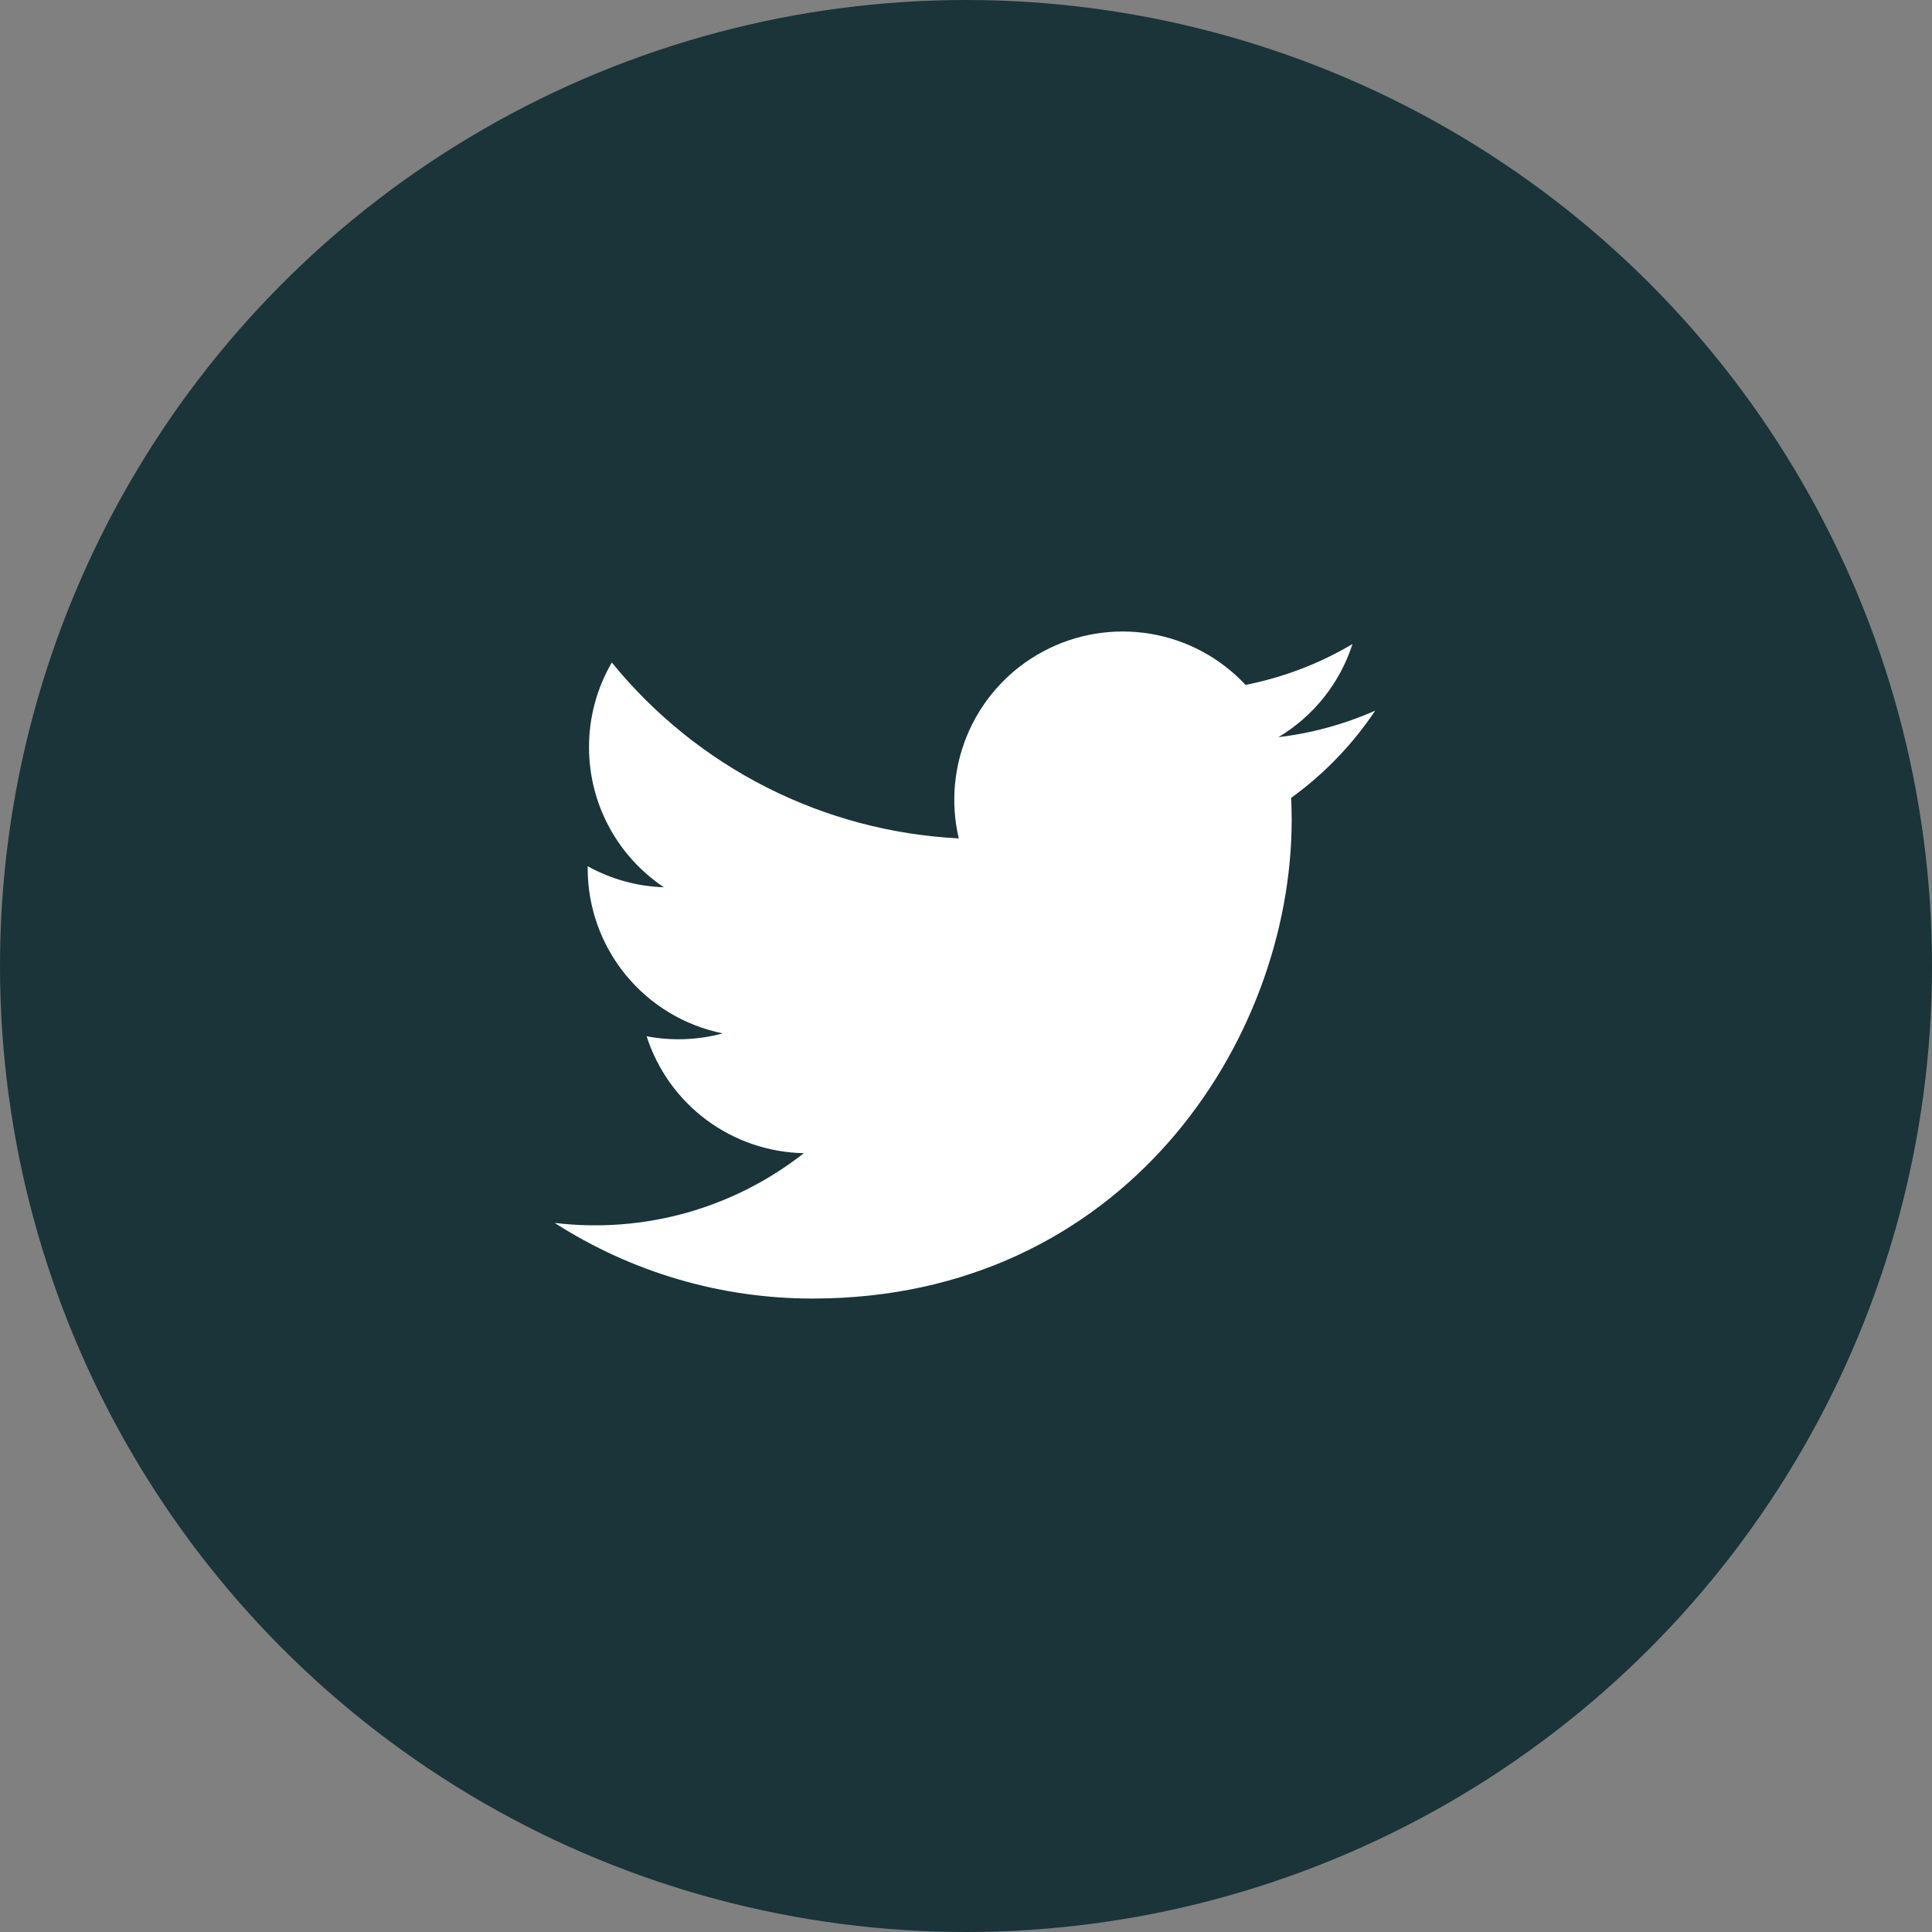
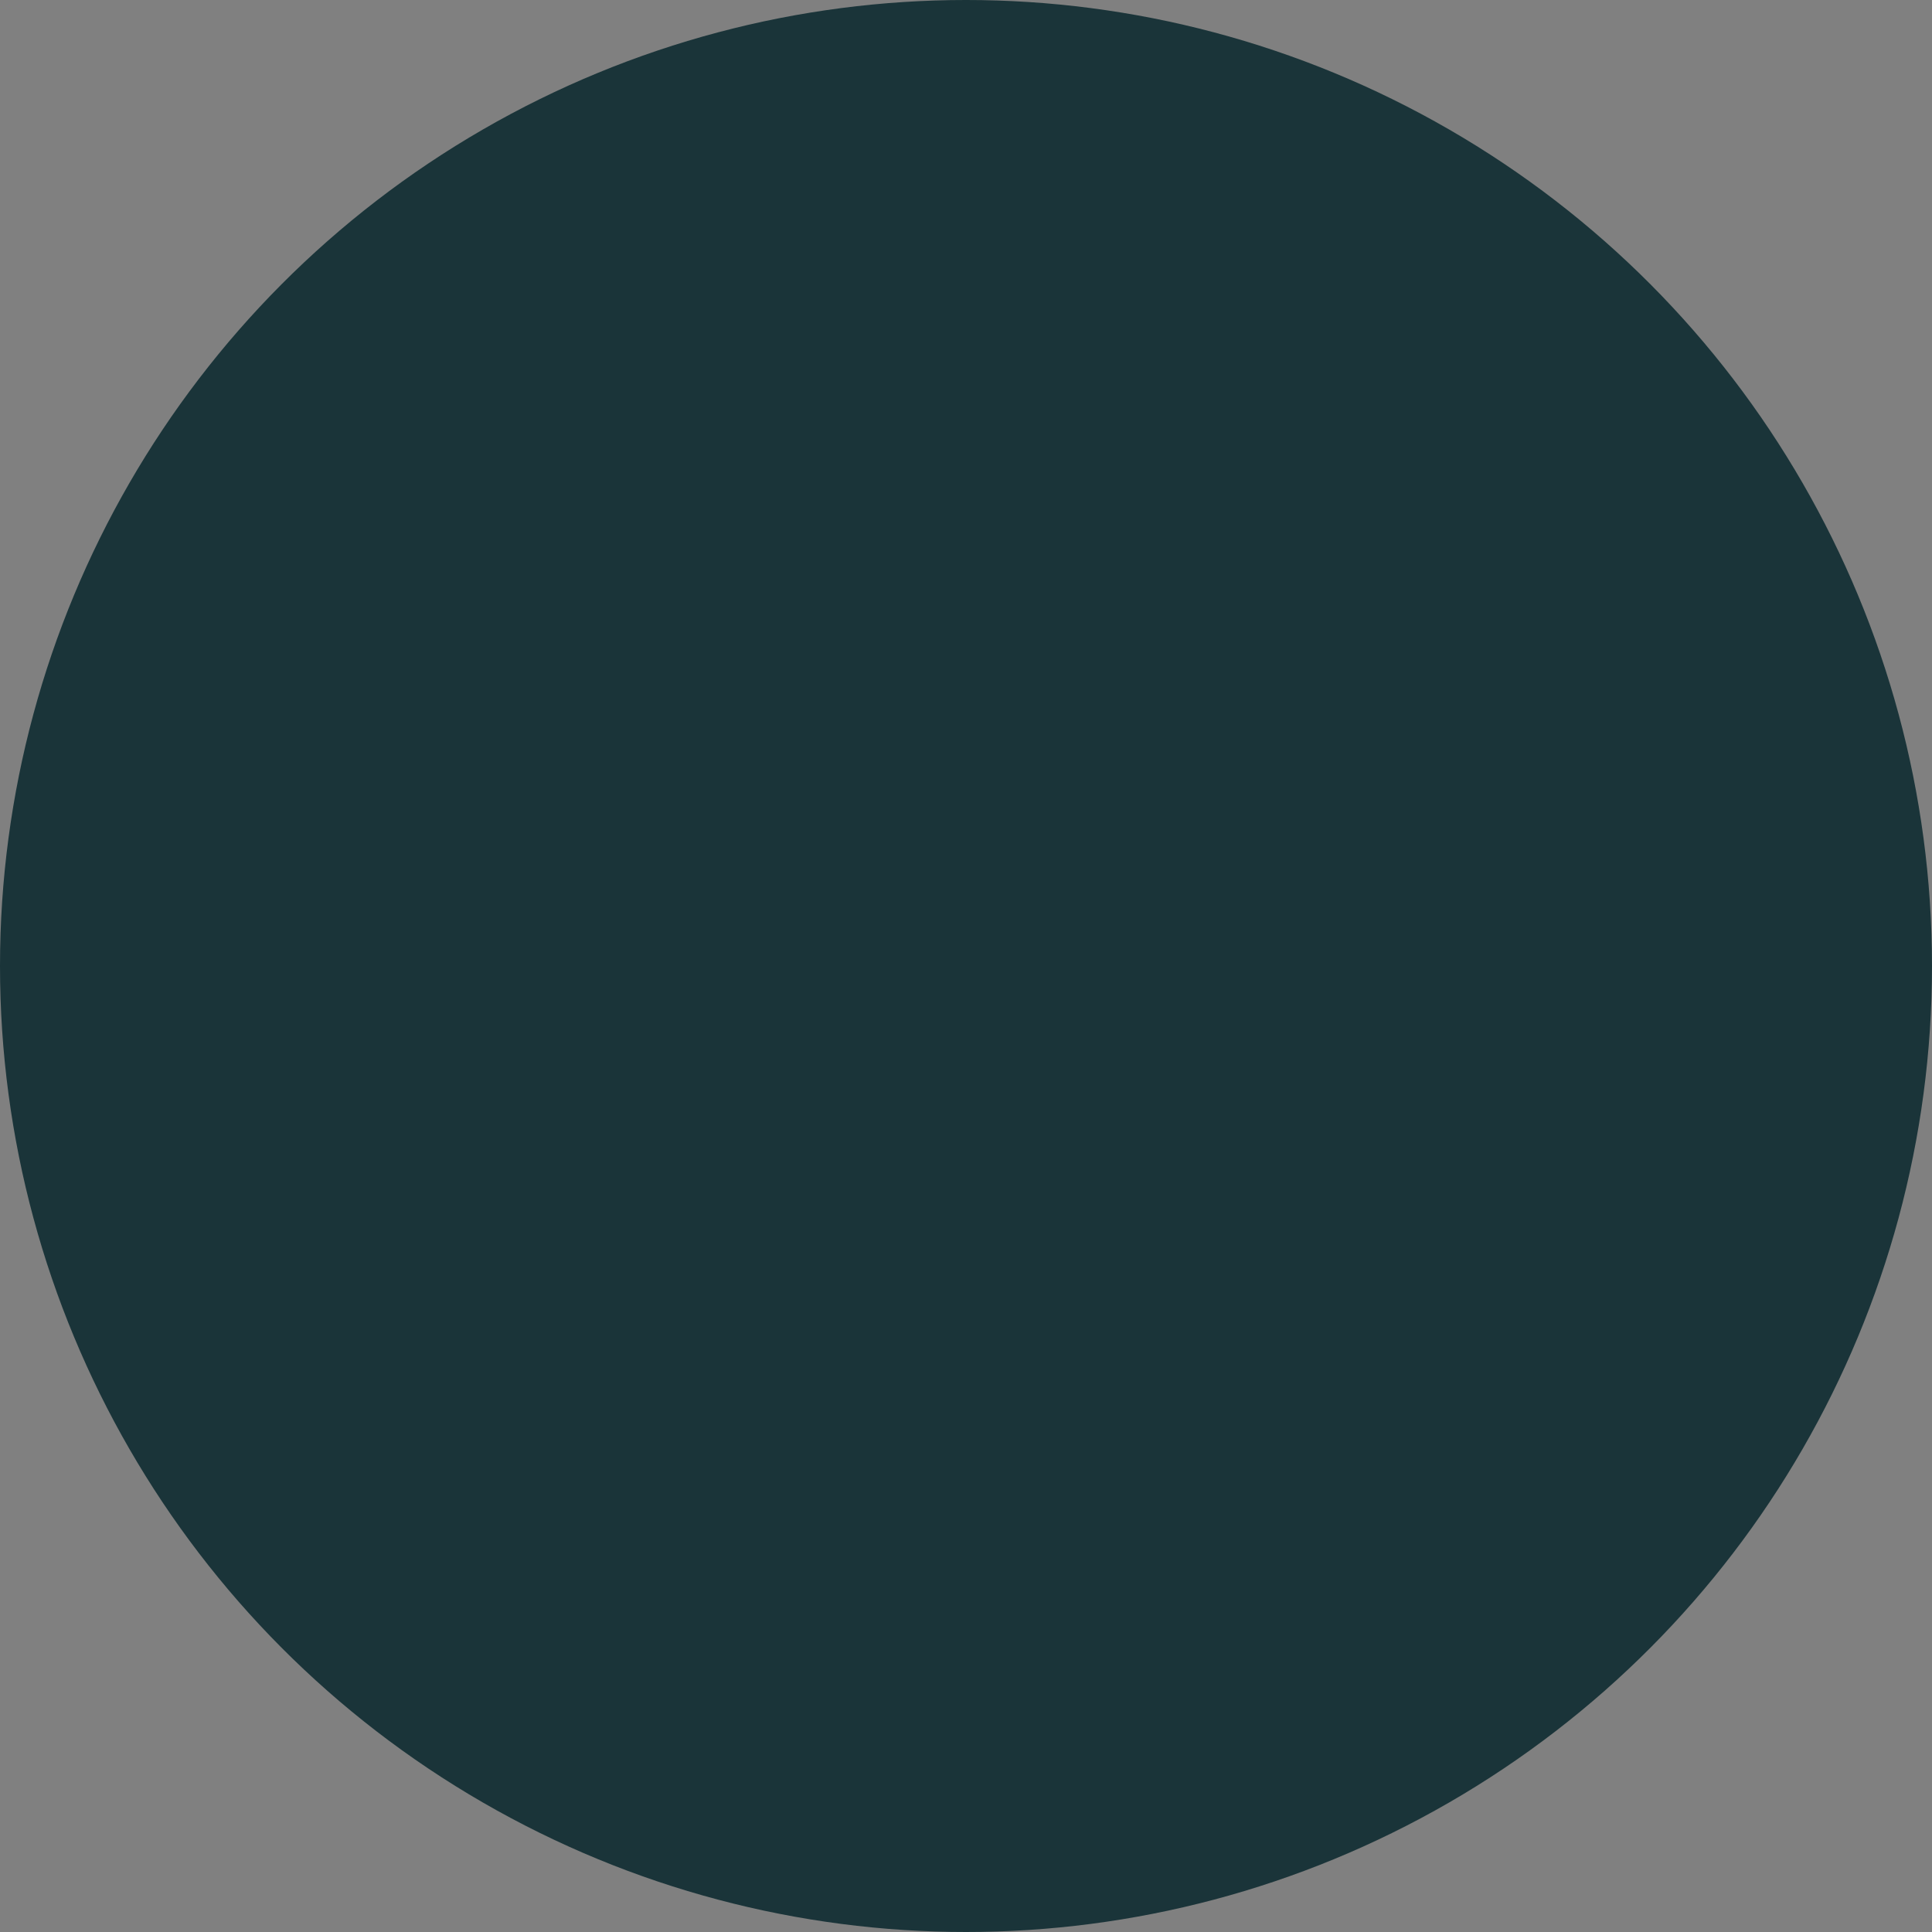
<svg xmlns="http://www.w3.org/2000/svg" width="40" height="40" viewBox="0 0 40 40" fill="none">
  <rect x="0" y="0" width="40" height="40" fill="#808080" stroke="none" />
  <circle cx="20" cy="20" r="20" fill="#1A3439" />
  <g clip-path="url(#clip0_85_2555)">
    <path d="M28.47 14.714C27.834 14.995 27.159 15.18 26.468 15.262C27.197 14.827 27.742 14.141 28.002 13.334C27.319 13.74 26.569 14.025 25.788 14.18C25.264 13.618 24.569 13.246 23.811 13.121C23.053 12.996 22.275 13.124 21.598 13.487C20.921 13.849 20.382 14.425 20.066 15.125C19.75 15.825 19.674 16.61 19.85 17.358C18.465 17.288 17.109 16.928 15.871 16.301C14.634 15.674 13.542 14.793 12.667 13.716C12.357 14.248 12.194 14.853 12.195 15.469C12.195 16.677 12.81 17.745 13.745 18.37C13.192 18.352 12.651 18.203 12.167 17.934V17.977C12.167 18.782 12.445 19.562 12.955 20.185C13.465 20.808 14.174 21.235 14.963 21.395C14.449 21.534 13.911 21.554 13.388 21.455C13.61 22.147 14.043 22.753 14.627 23.187C15.211 23.621 15.916 23.862 16.643 23.875C15.921 24.443 15.093 24.863 14.208 25.111C13.322 25.358 12.397 25.429 11.484 25.319C13.078 26.343 14.932 26.887 16.826 26.885C23.237 26.885 26.743 21.575 26.743 16.969C26.743 16.819 26.738 16.667 26.732 16.519C27.414 16.026 28.003 15.415 28.471 14.715L28.47 14.714Z" fill="white" />
  </g>
  <defs>
    <clipPath id="clip0_85_2555">
-       <rect width="20" height="20" fill="white" transform="translate(10 10)" />
-     </clipPath>
+       </clipPath>
  </defs>
</svg>